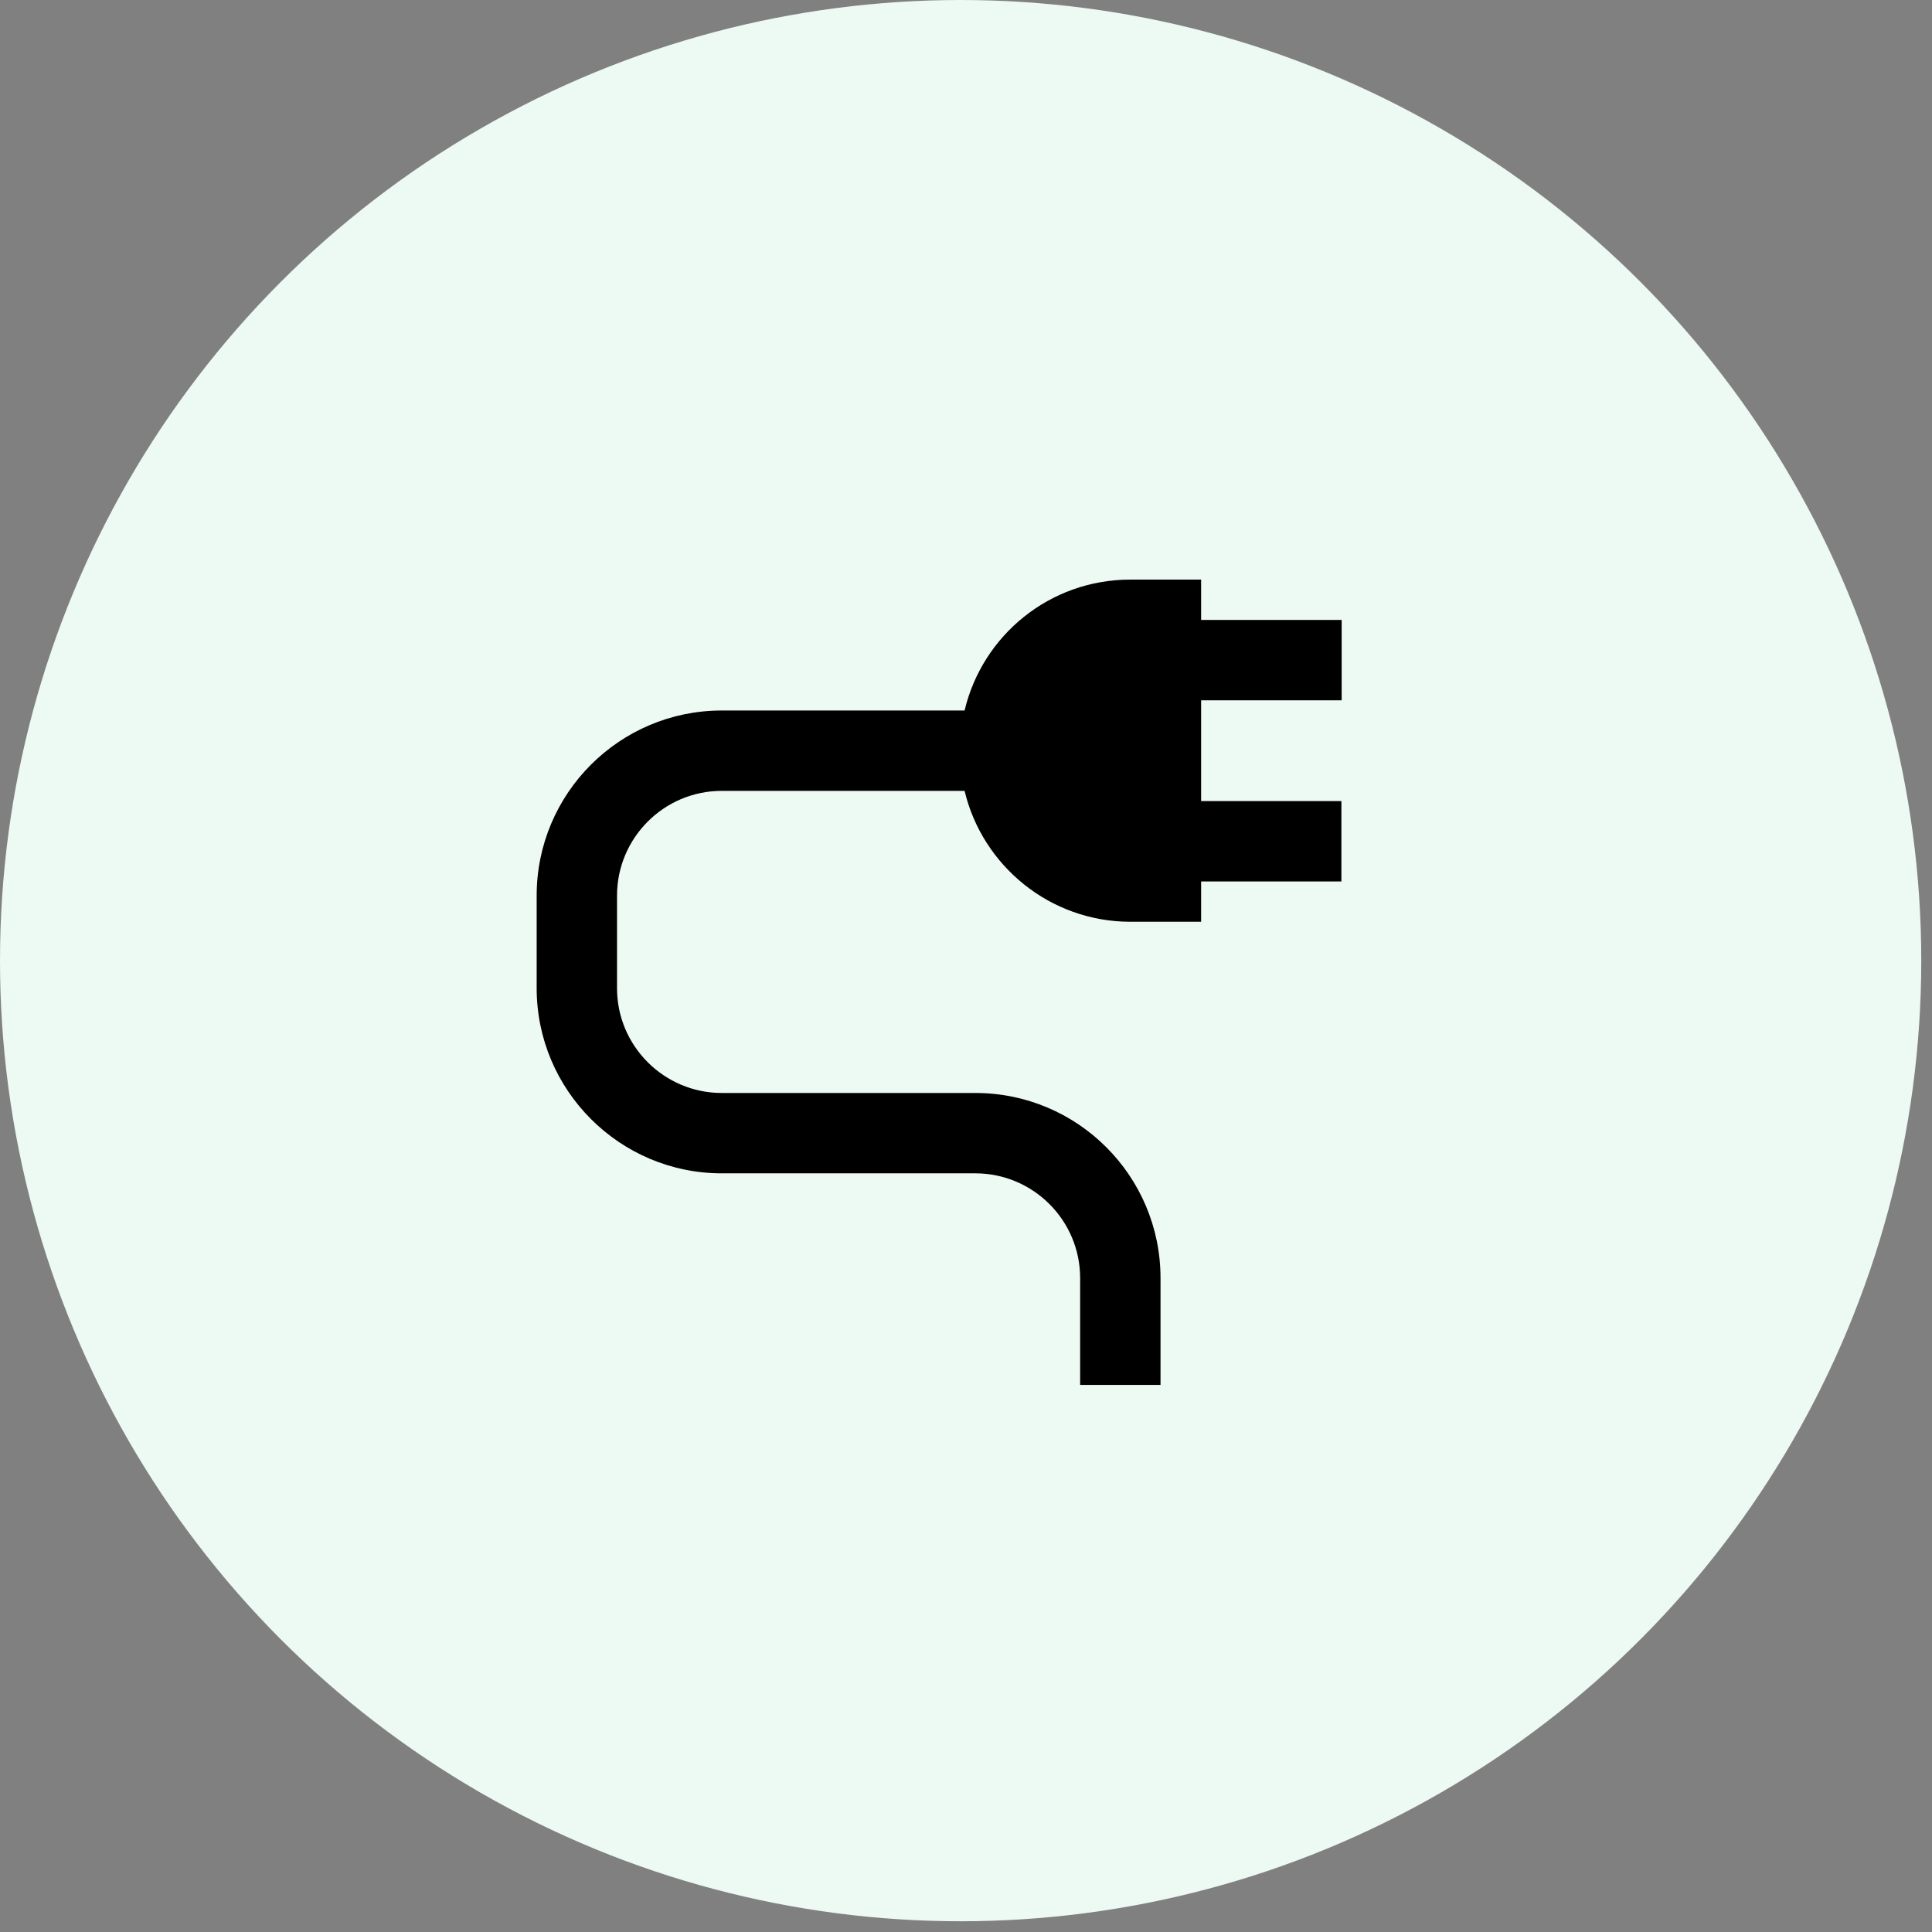
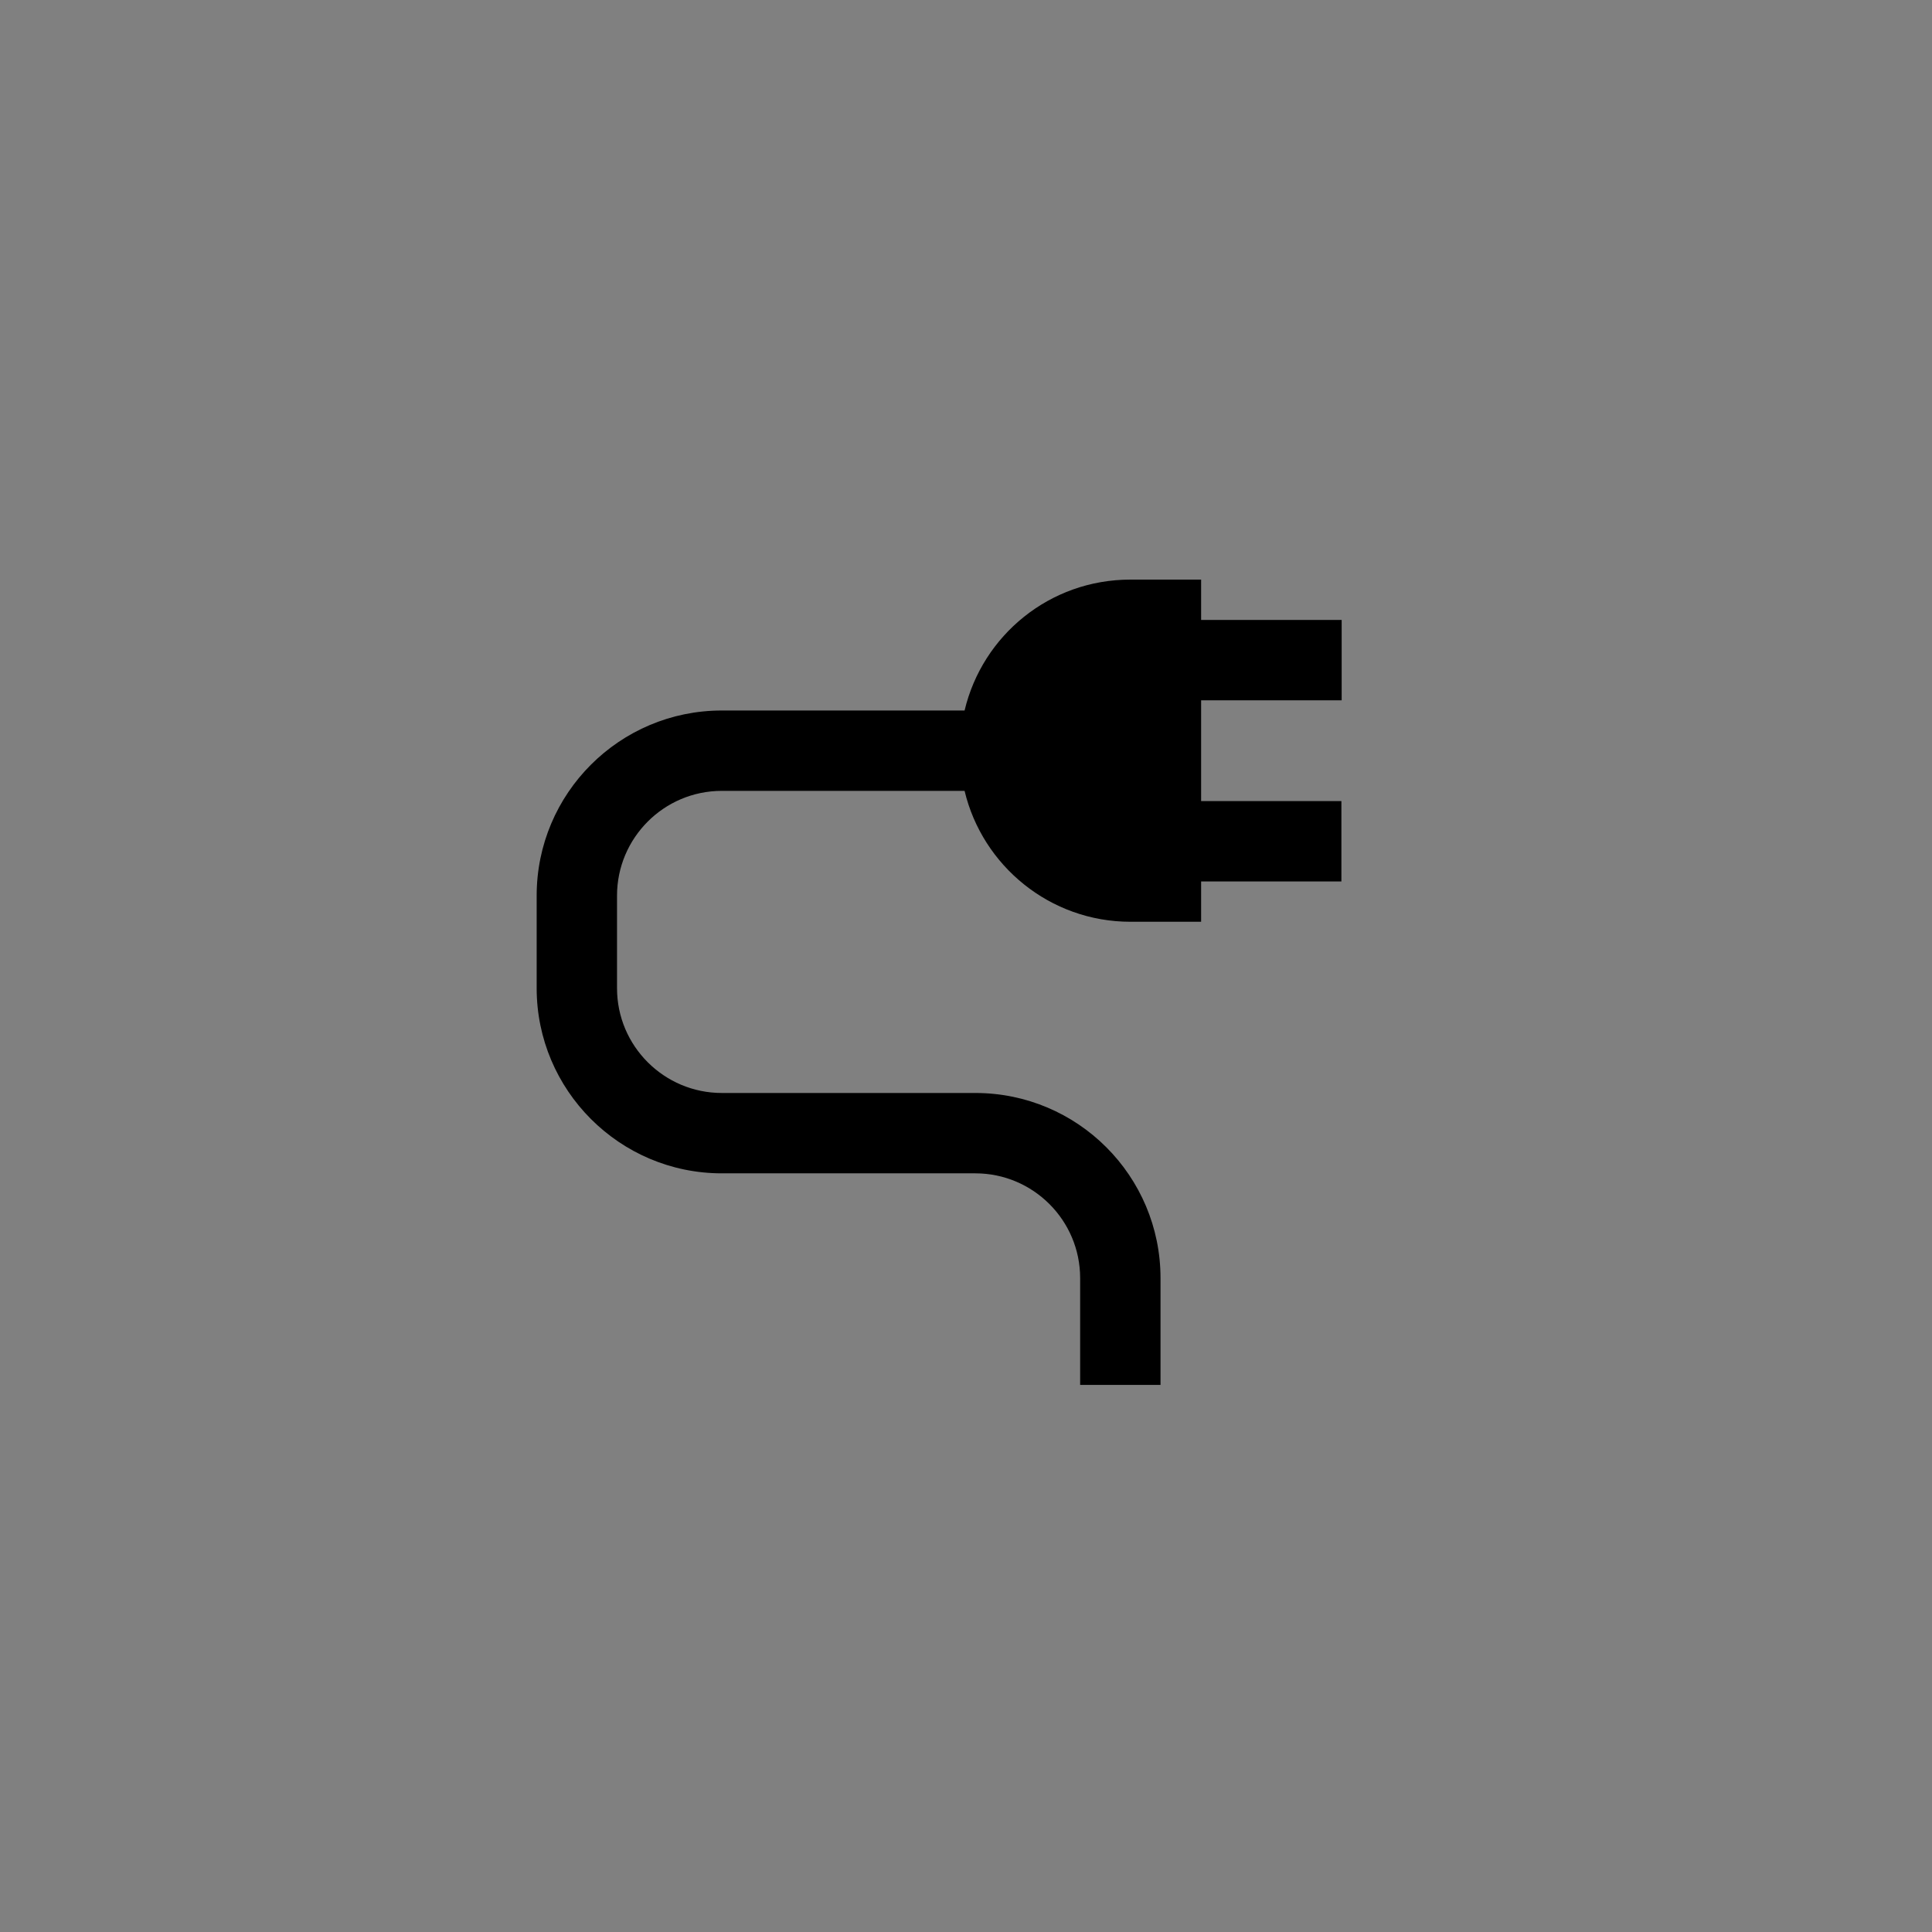
<svg xmlns="http://www.w3.org/2000/svg" height="135" style="fill-rule:evenodd;clip-rule:evenodd;stroke-linejoin:round;stroke-miterlimit:2;" version="1.1" viewBox="0 0 135.0 135.0" width="135" xml:space="preserve">
  <rect x="0" y="0" width="135.0" height="135.0" fill="#808080" stroke="none" />
-   <circle cx="67.125" cy="67.125" r="67.125" style="fill:rgb(237,249,243);" />
  <g>
    <path d="M93.75,48.933L93.75,43.317L83.929,43.317L83.929,40.5L78.988,40.5C73.353,40.5 68.65,44.389 67.401,49.647L50.437,49.647C43.294,49.647 37.5,55.44 37.5,62.583L37.5,69.052C37.5,76.175 43.294,81.988 50.437,81.988L68.155,81.988C72.182,81.988 75.476,85.262 75.476,89.309L75.476,96.77L81.092,96.77L81.092,89.309C81.092,82.167 75.298,76.373 68.155,76.373L50.437,76.373C46.409,76.373 43.115,73.099 43.115,69.052L43.115,62.583C43.115,58.556 46.389,55.262 50.437,55.262L67.401,55.262C68.65,60.5 73.373,64.409 78.988,64.409L83.929,64.409L83.929,61.591L93.731,61.591L93.731,55.976L83.929,55.976L83.929,48.933L93.75,48.933Z" style="fill-rule:nonzero;" />
  </g>
</svg>